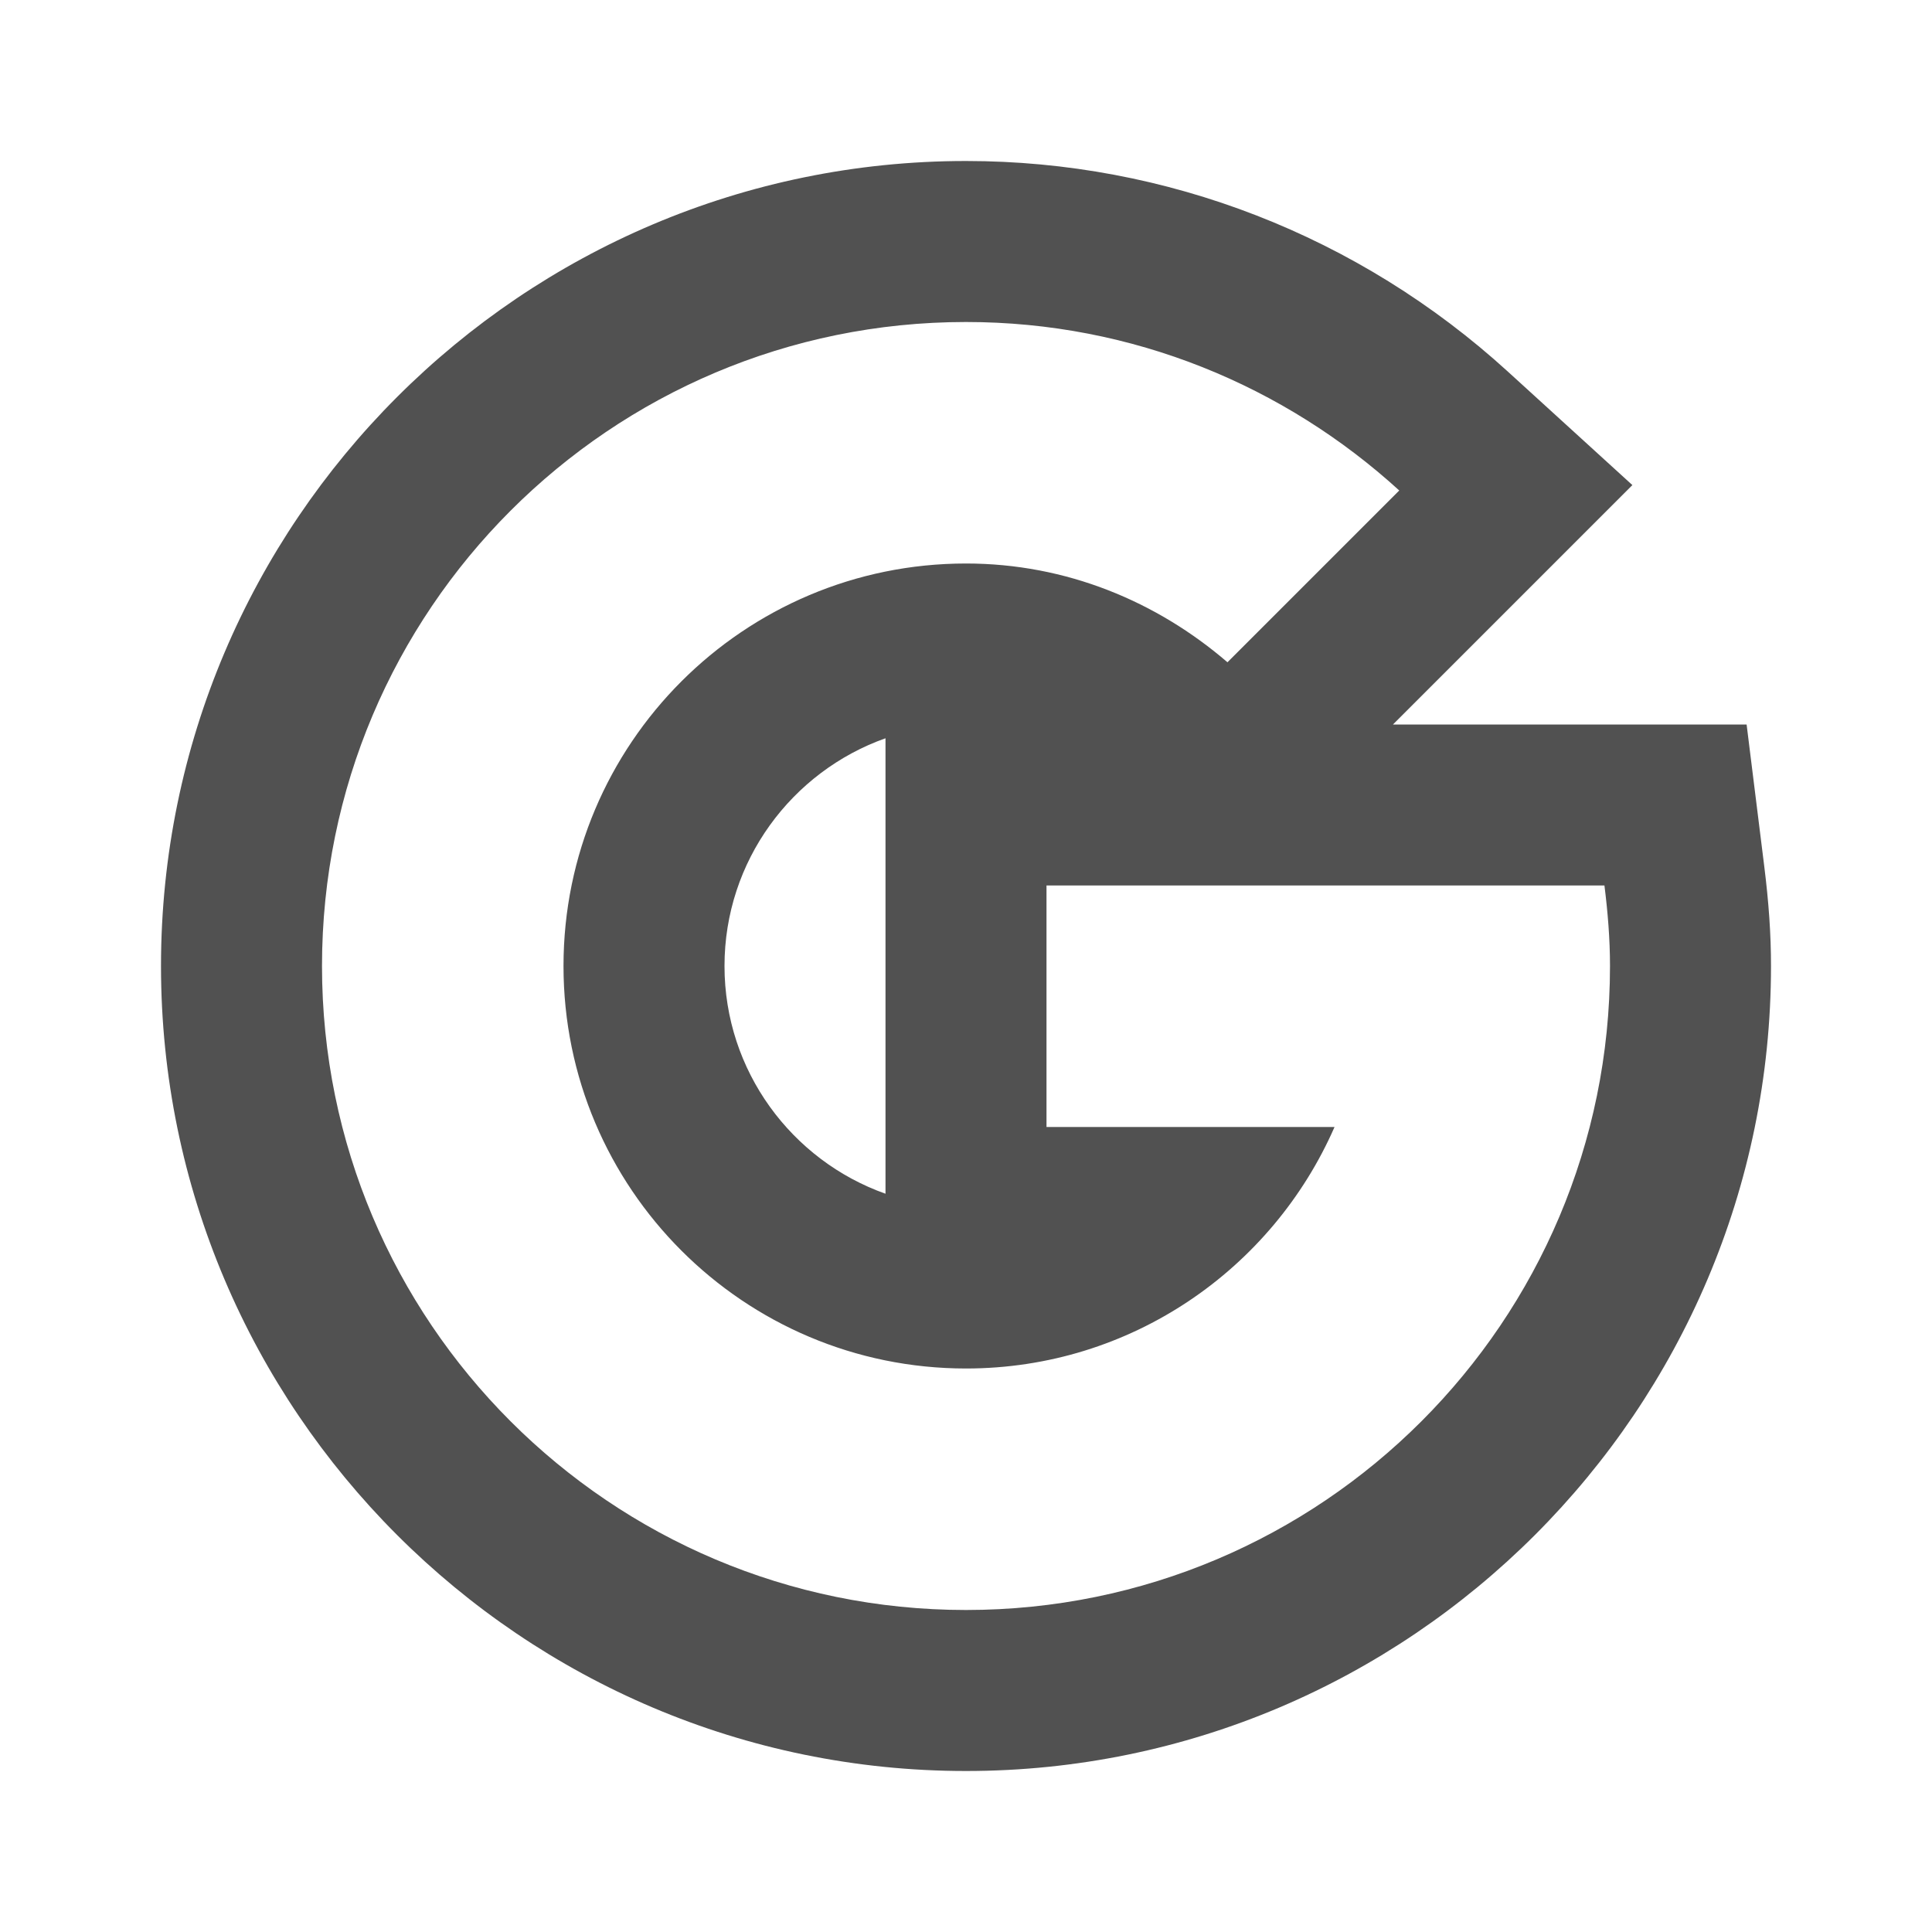
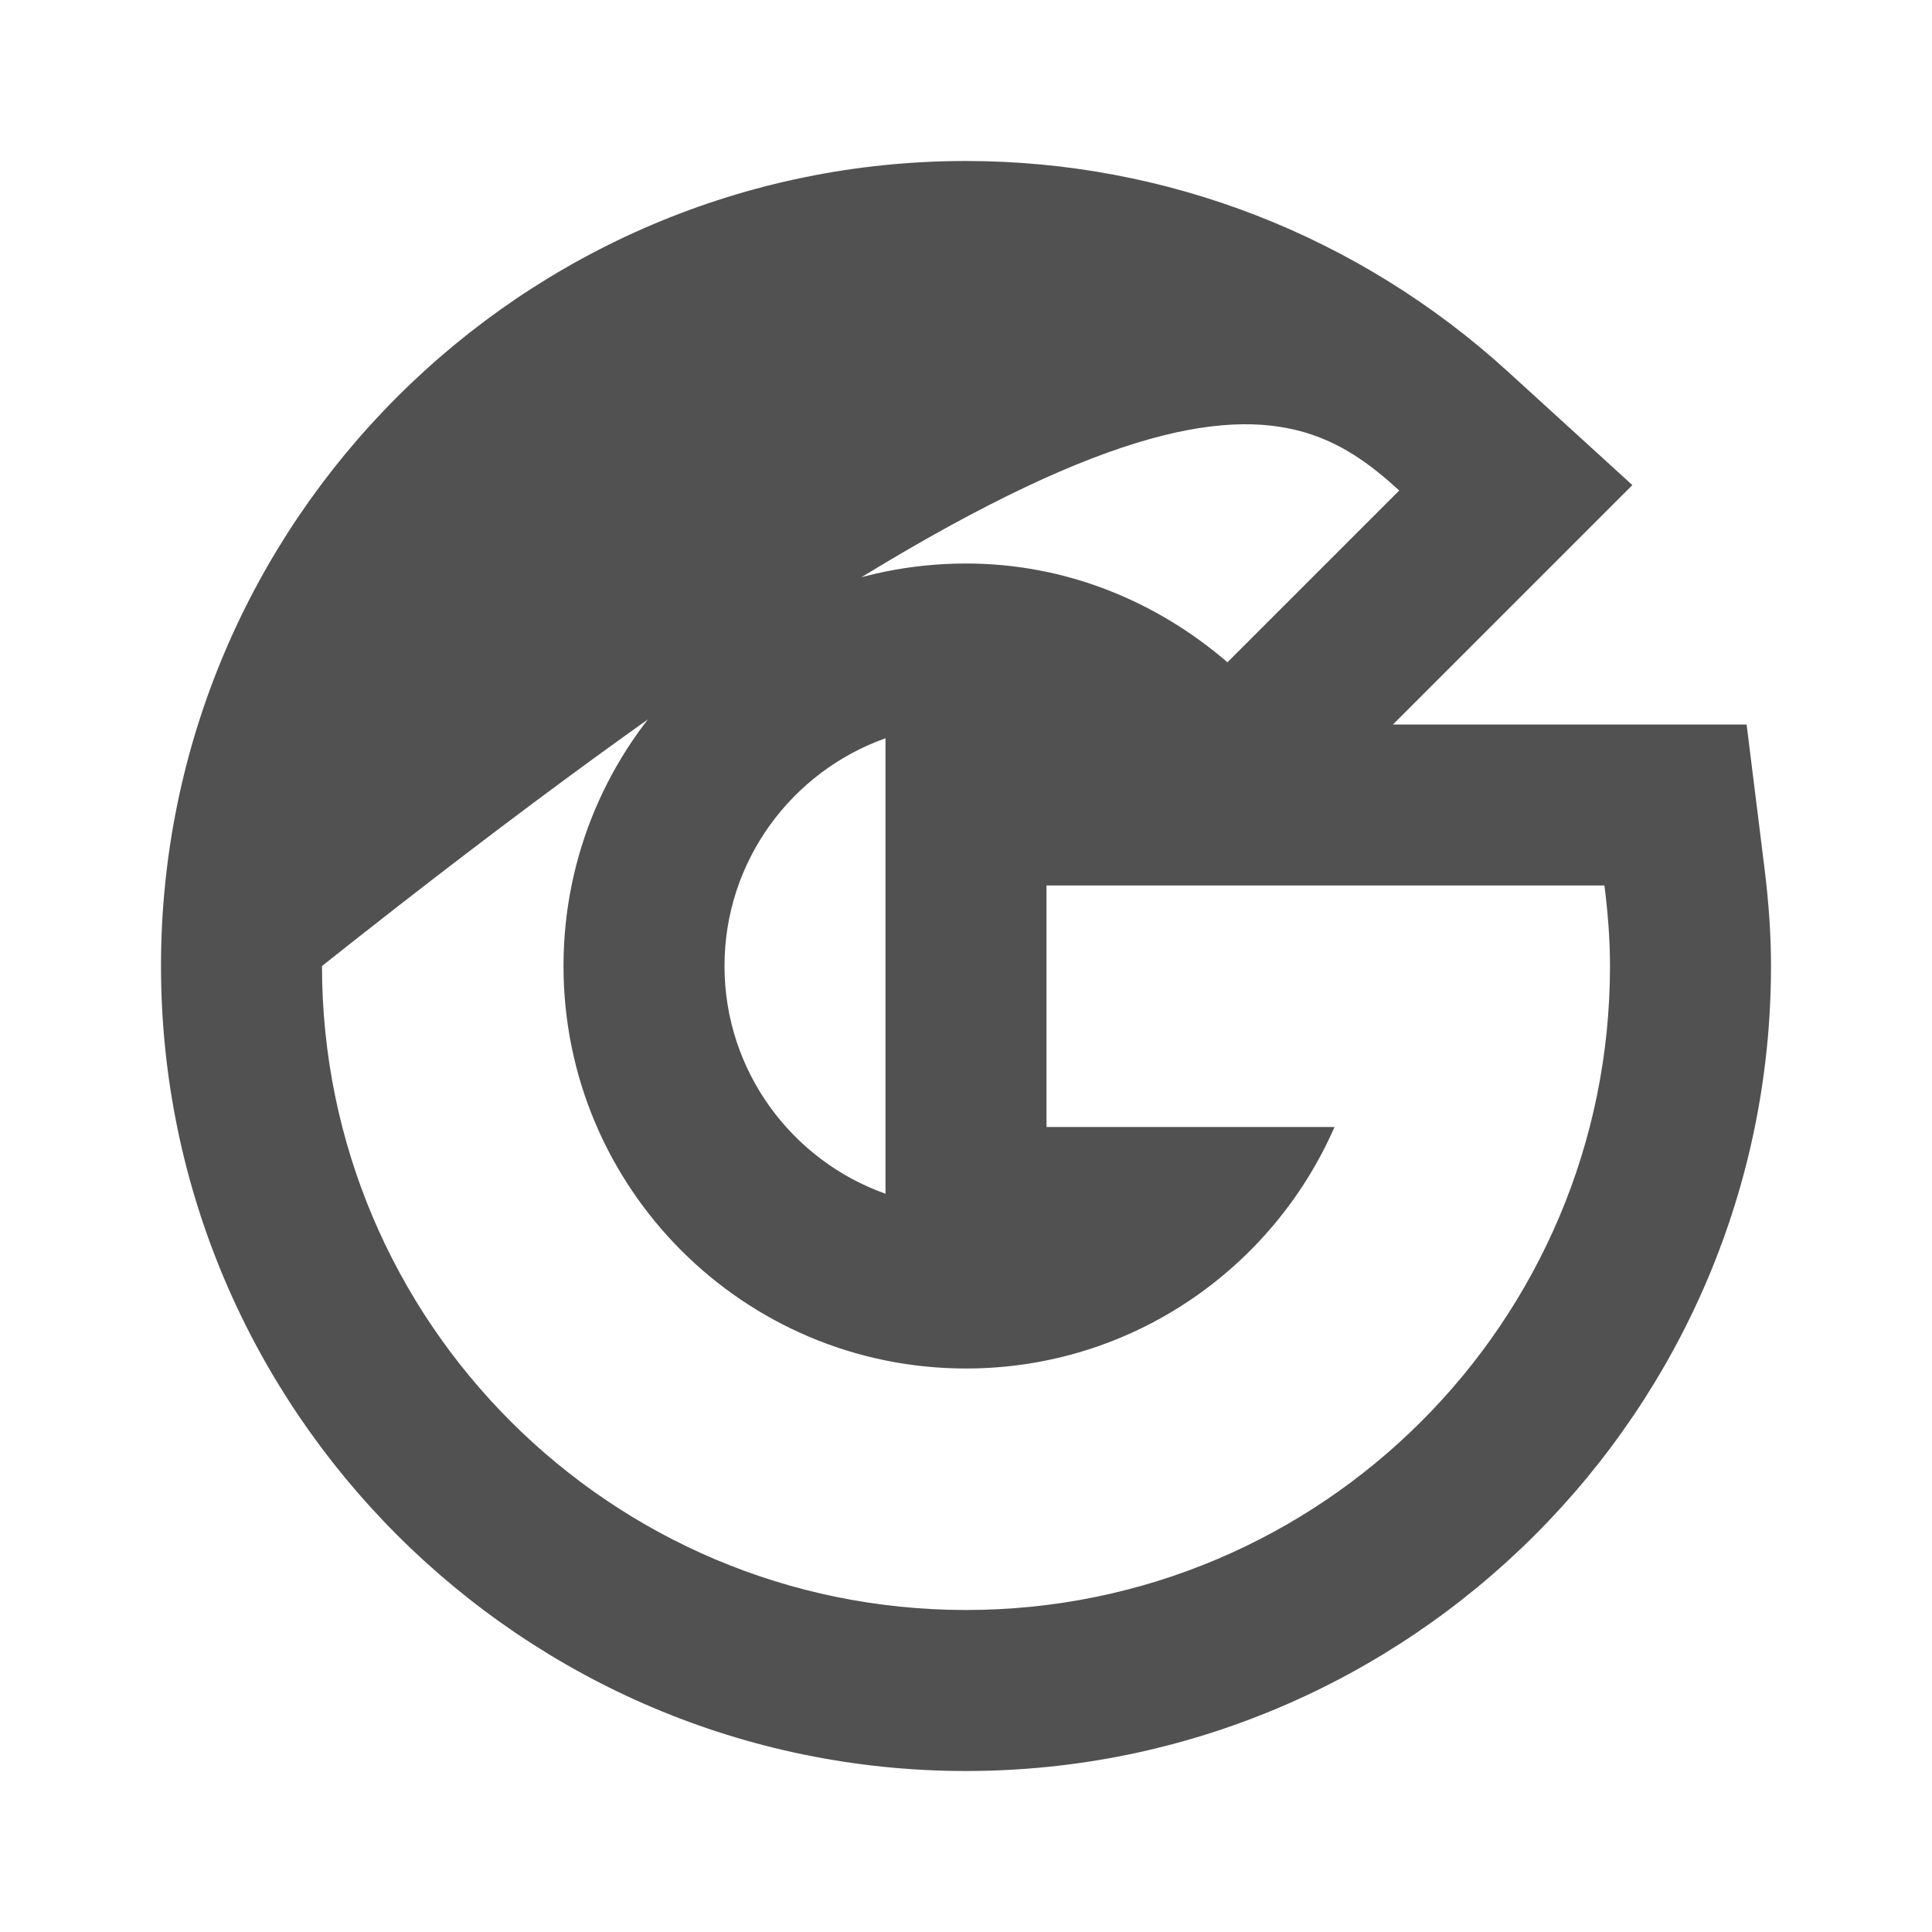
<svg xmlns="http://www.w3.org/2000/svg" width="24" height="24" viewBox="0 0 24 24" fill="none">
-   <path d="M21.915 10.752L21.697 9H17.304L20.278 6.026L18.73 4.615C16.88 2.929 14.49 2 12 2C6.486 2 2 6.486 2 12C2 17.514 6.486 22 12 22C17.514 22 22 17.514 22 12C22 11.61 21.973 11.214 21.915 10.752ZM12 20C7.582 20 4 16.418 4 12C4 7.582 7.582 4 12 4C14.076 4 15.96 4.797 17.382 6.093L15.248 8.227C14.372 7.473 13.247 7 12 7C9.239 7 7 9.239 7 12C7 14.761 9.239 17 12 17C14.049 17 15.806 15.764 16.578 14H13V11H19.931C19.972 11.328 20 11.661 20 12C20 16.418 16.418 20 12 20ZM11 9.171V11V14V14.829C9.836 14.416 9 13.304 9 12C9 10.696 9.836 9.584 11 9.171Z" fill="#515151" />
+   <path d="M21.915 10.752L21.697 9H17.304L20.278 6.026L18.73 4.615C16.88 2.929 14.49 2 12 2C6.486 2 2 6.486 2 12C2 17.514 6.486 22 12 22C17.514 22 22 17.514 22 12C22 11.61 21.973 11.214 21.915 10.752ZM12 20C7.582 20 4 16.418 4 12C14.076 4 15.96 4.797 17.382 6.093L15.248 8.227C14.372 7.473 13.247 7 12 7C9.239 7 7 9.239 7 12C7 14.761 9.239 17 12 17C14.049 17 15.806 15.764 16.578 14H13V11H19.931C19.972 11.328 20 11.661 20 12C20 16.418 16.418 20 12 20ZM11 9.171V11V14V14.829C9.836 14.416 9 13.304 9 12C9 10.696 9.836 9.584 11 9.171Z" fill="#515151" />
</svg>